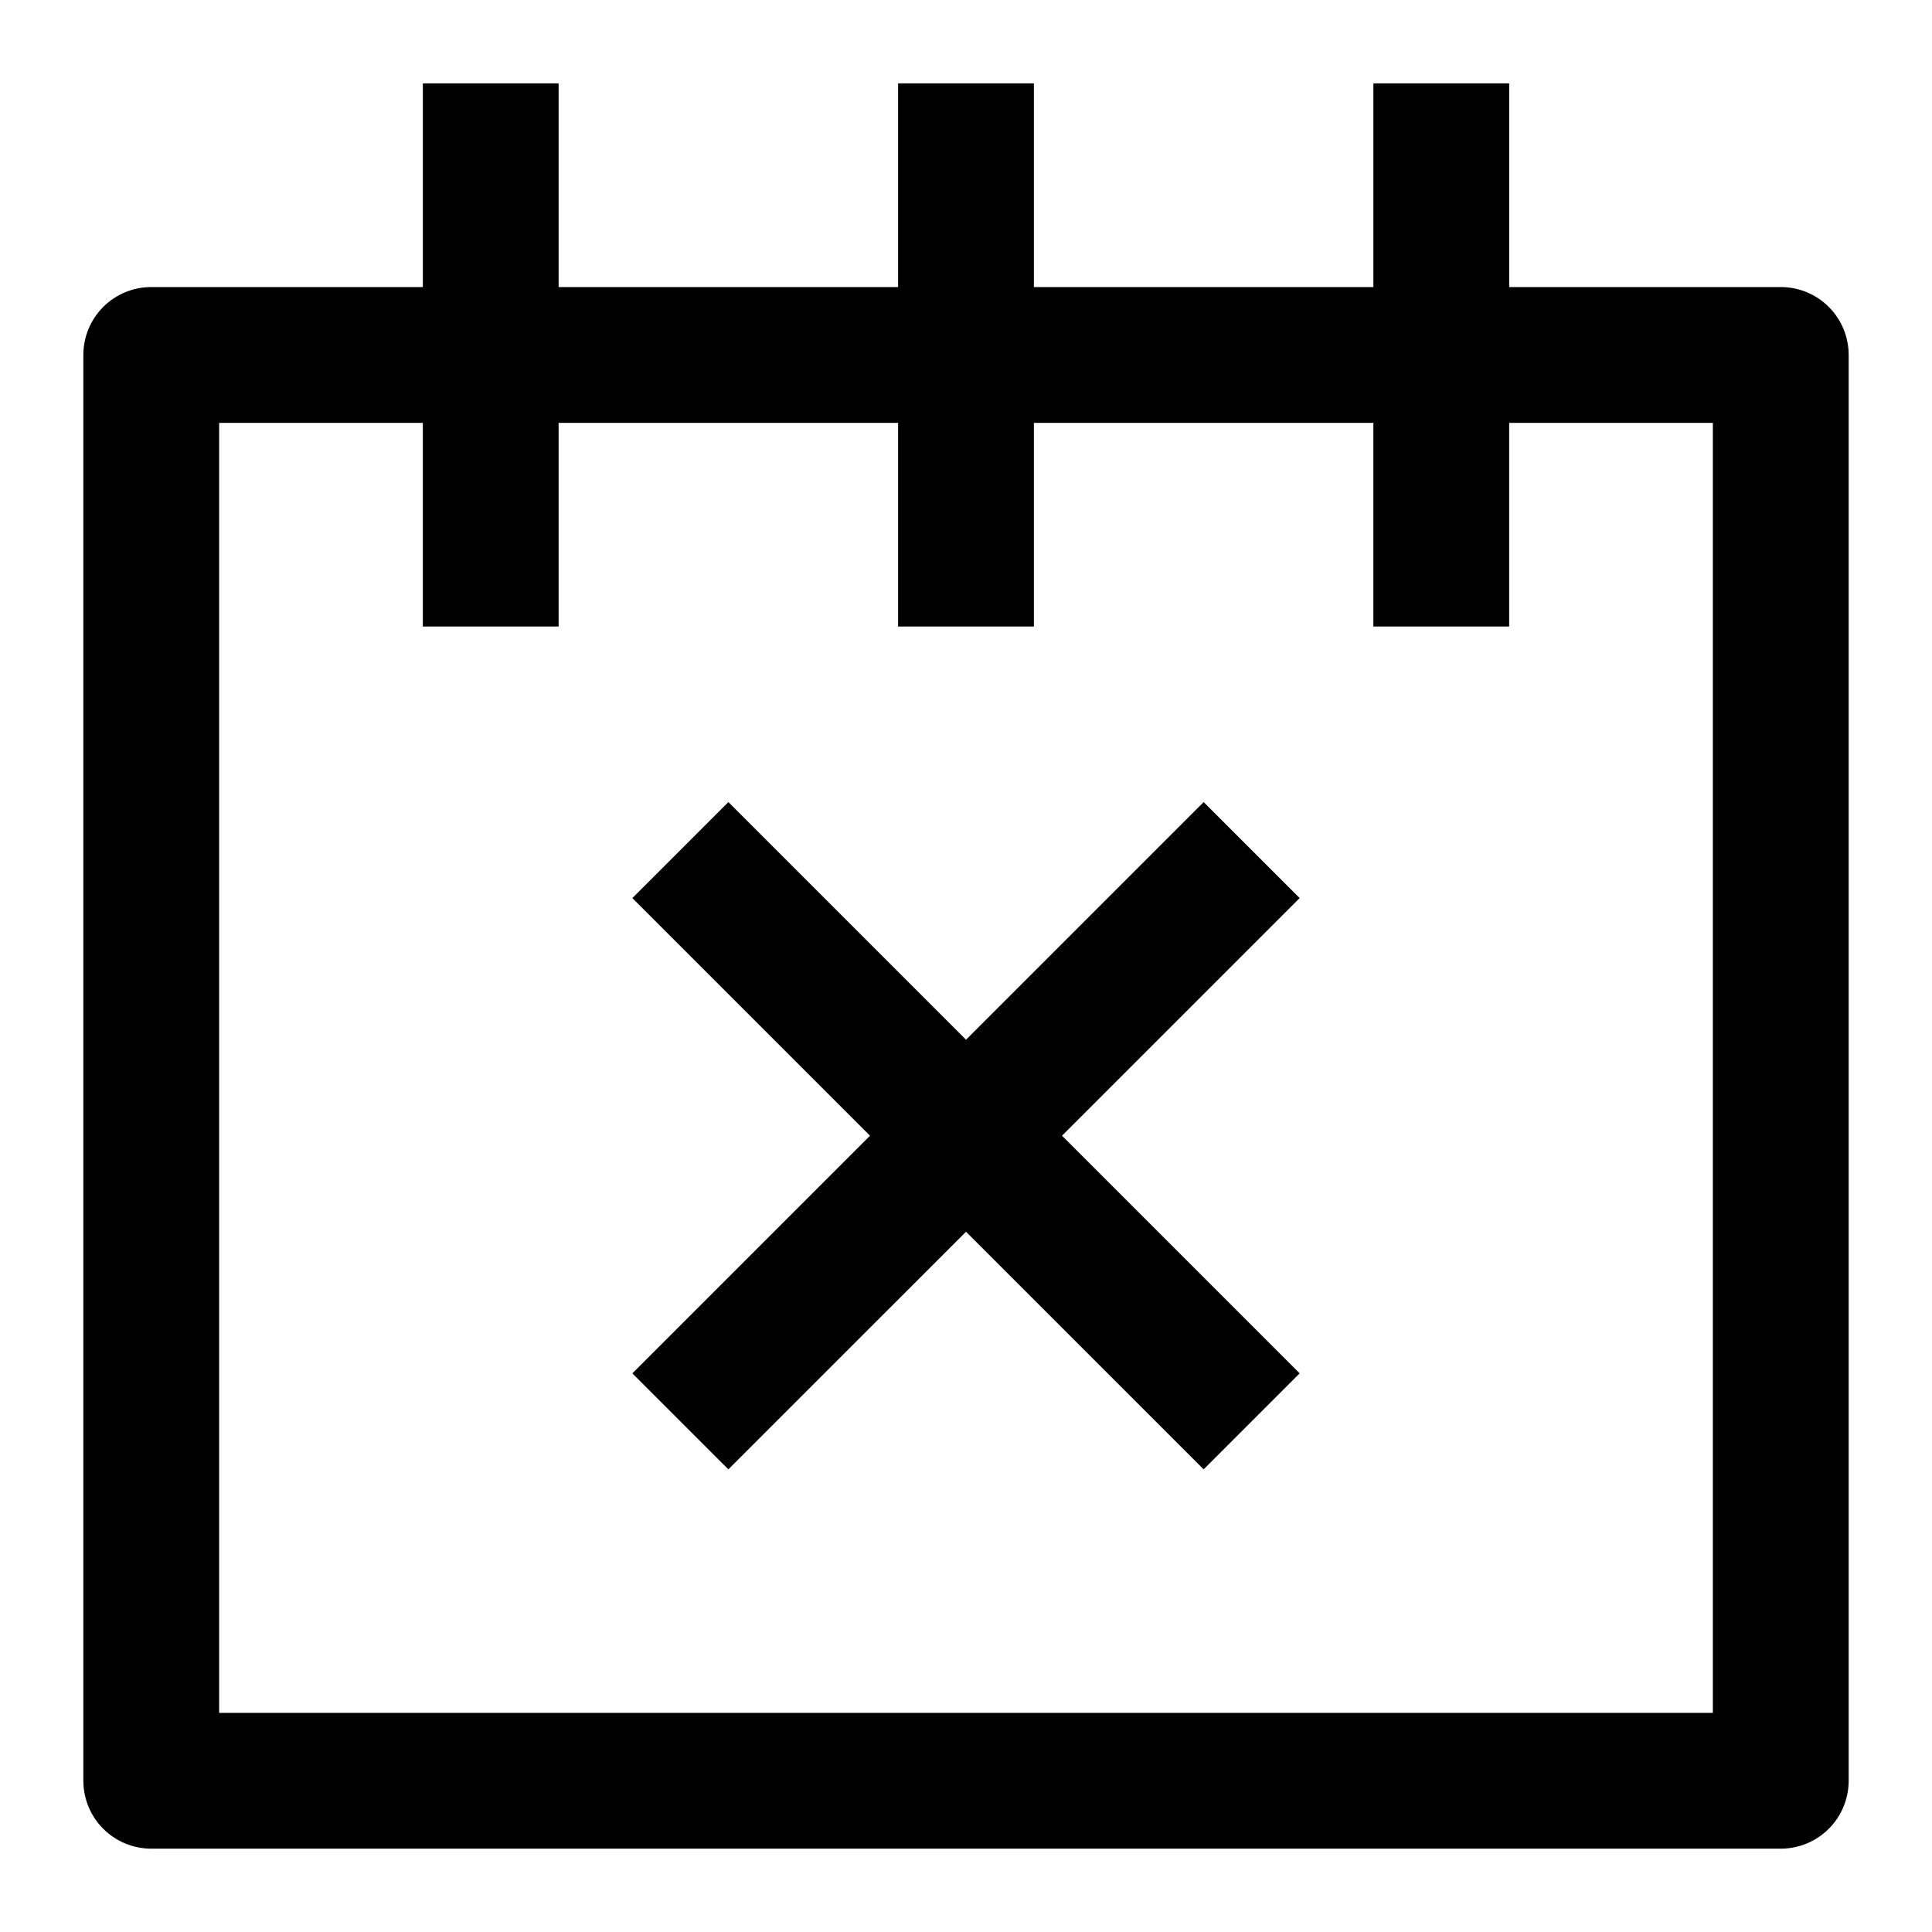
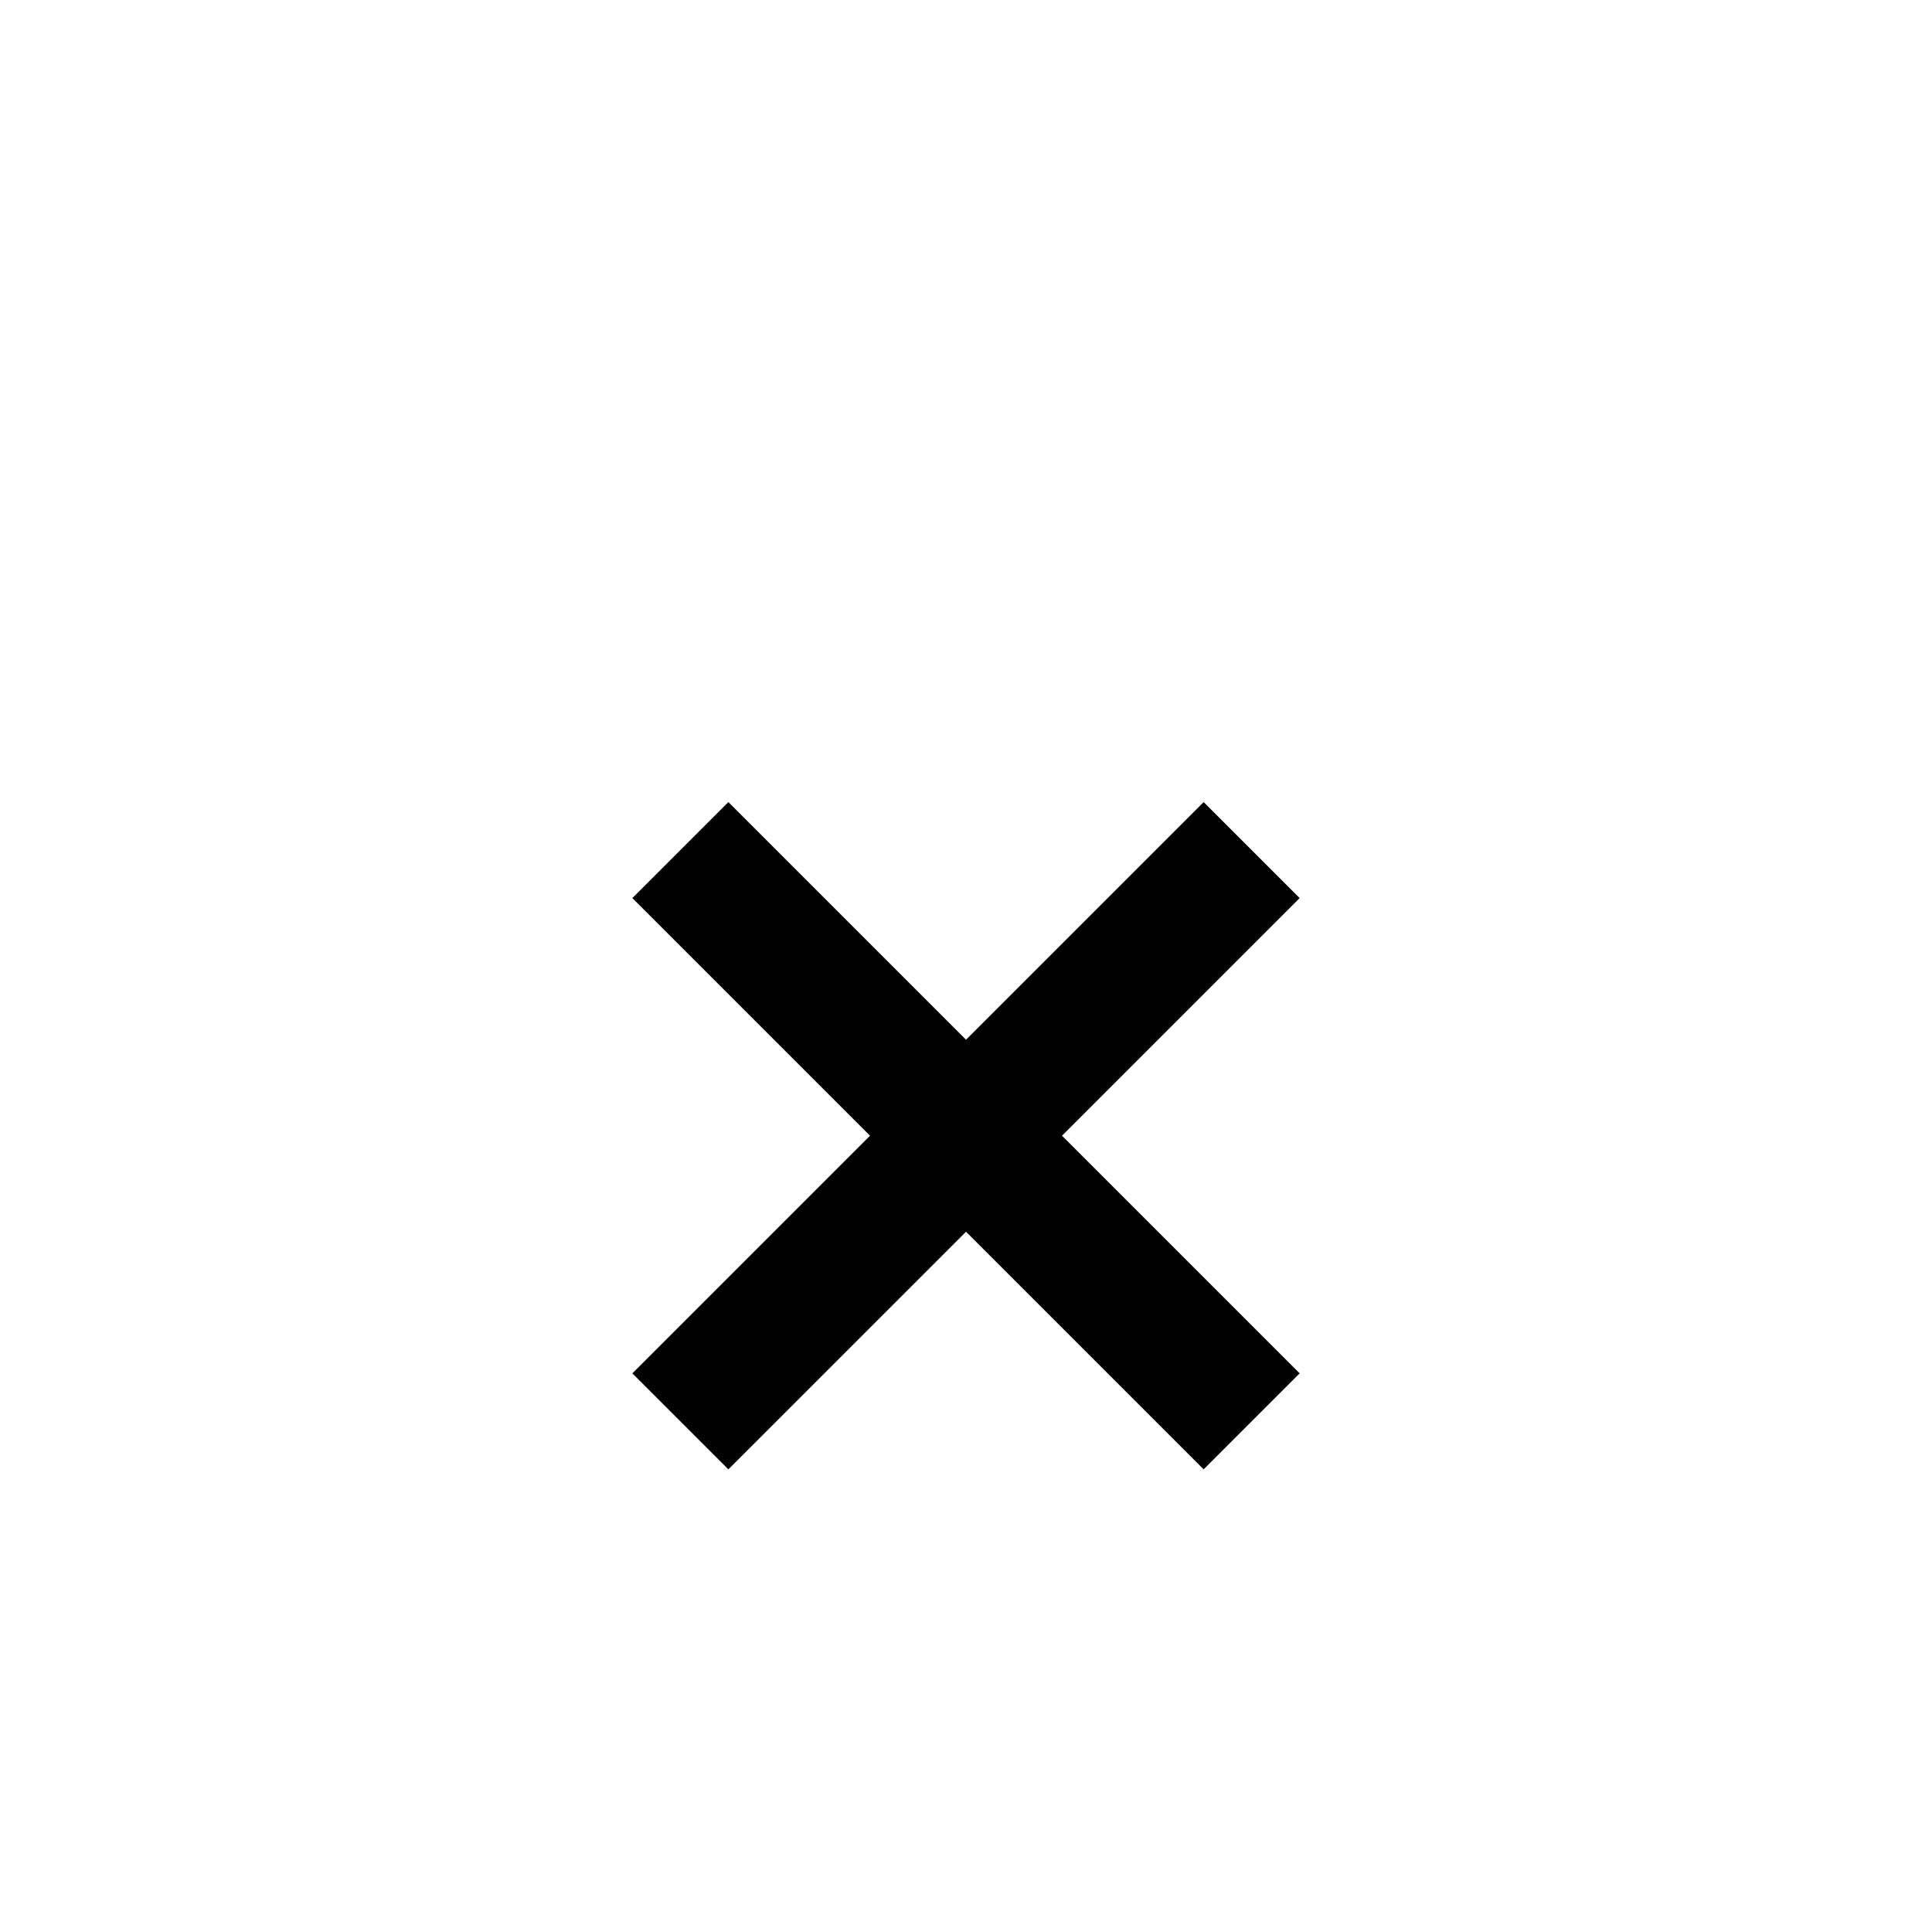
<svg xmlns="http://www.w3.org/2000/svg" fill="#000000" width="800px" height="800px" version="1.1" viewBox="144 144 512 512">
  <g>
-     <path d="m615.92 220.07h-71.973v-53.98h-35.988v53.98h-89.965v-53.98h-35.988v53.98h-89.965v-53.98h-35.984v53.98h-71.973c-4.773 0-9.352 1.895-12.727 5.269-3.371 3.375-5.269 7.953-5.269 12.723v377.86c0 4.769 1.898 9.348 5.269 12.723 3.375 3.375 7.953 5.269 12.727 5.269h431.84c4.769 0 9.348-1.895 12.723-5.269s5.269-7.953 5.269-12.723v-377.86c0-4.769-1.895-9.348-5.269-12.723s-7.953-5.269-12.723-5.269zm-17.996 377.86h-395.85v-341.87h53.98v53.977h35.984v-53.977h89.965v53.977h35.988v-53.977h89.965v53.977h35.988v-53.977h53.98z" />
    <path d="m462.98 356.56-62.977 62.977-62.977-62.977-25.445 25.441 62.977 62.977-62.977 62.977 25.445 25.441 62.977-62.973 62.977 62.973 25.441-25.441-62.977-62.977 62.977-62.977z" />
  </g>
</svg>